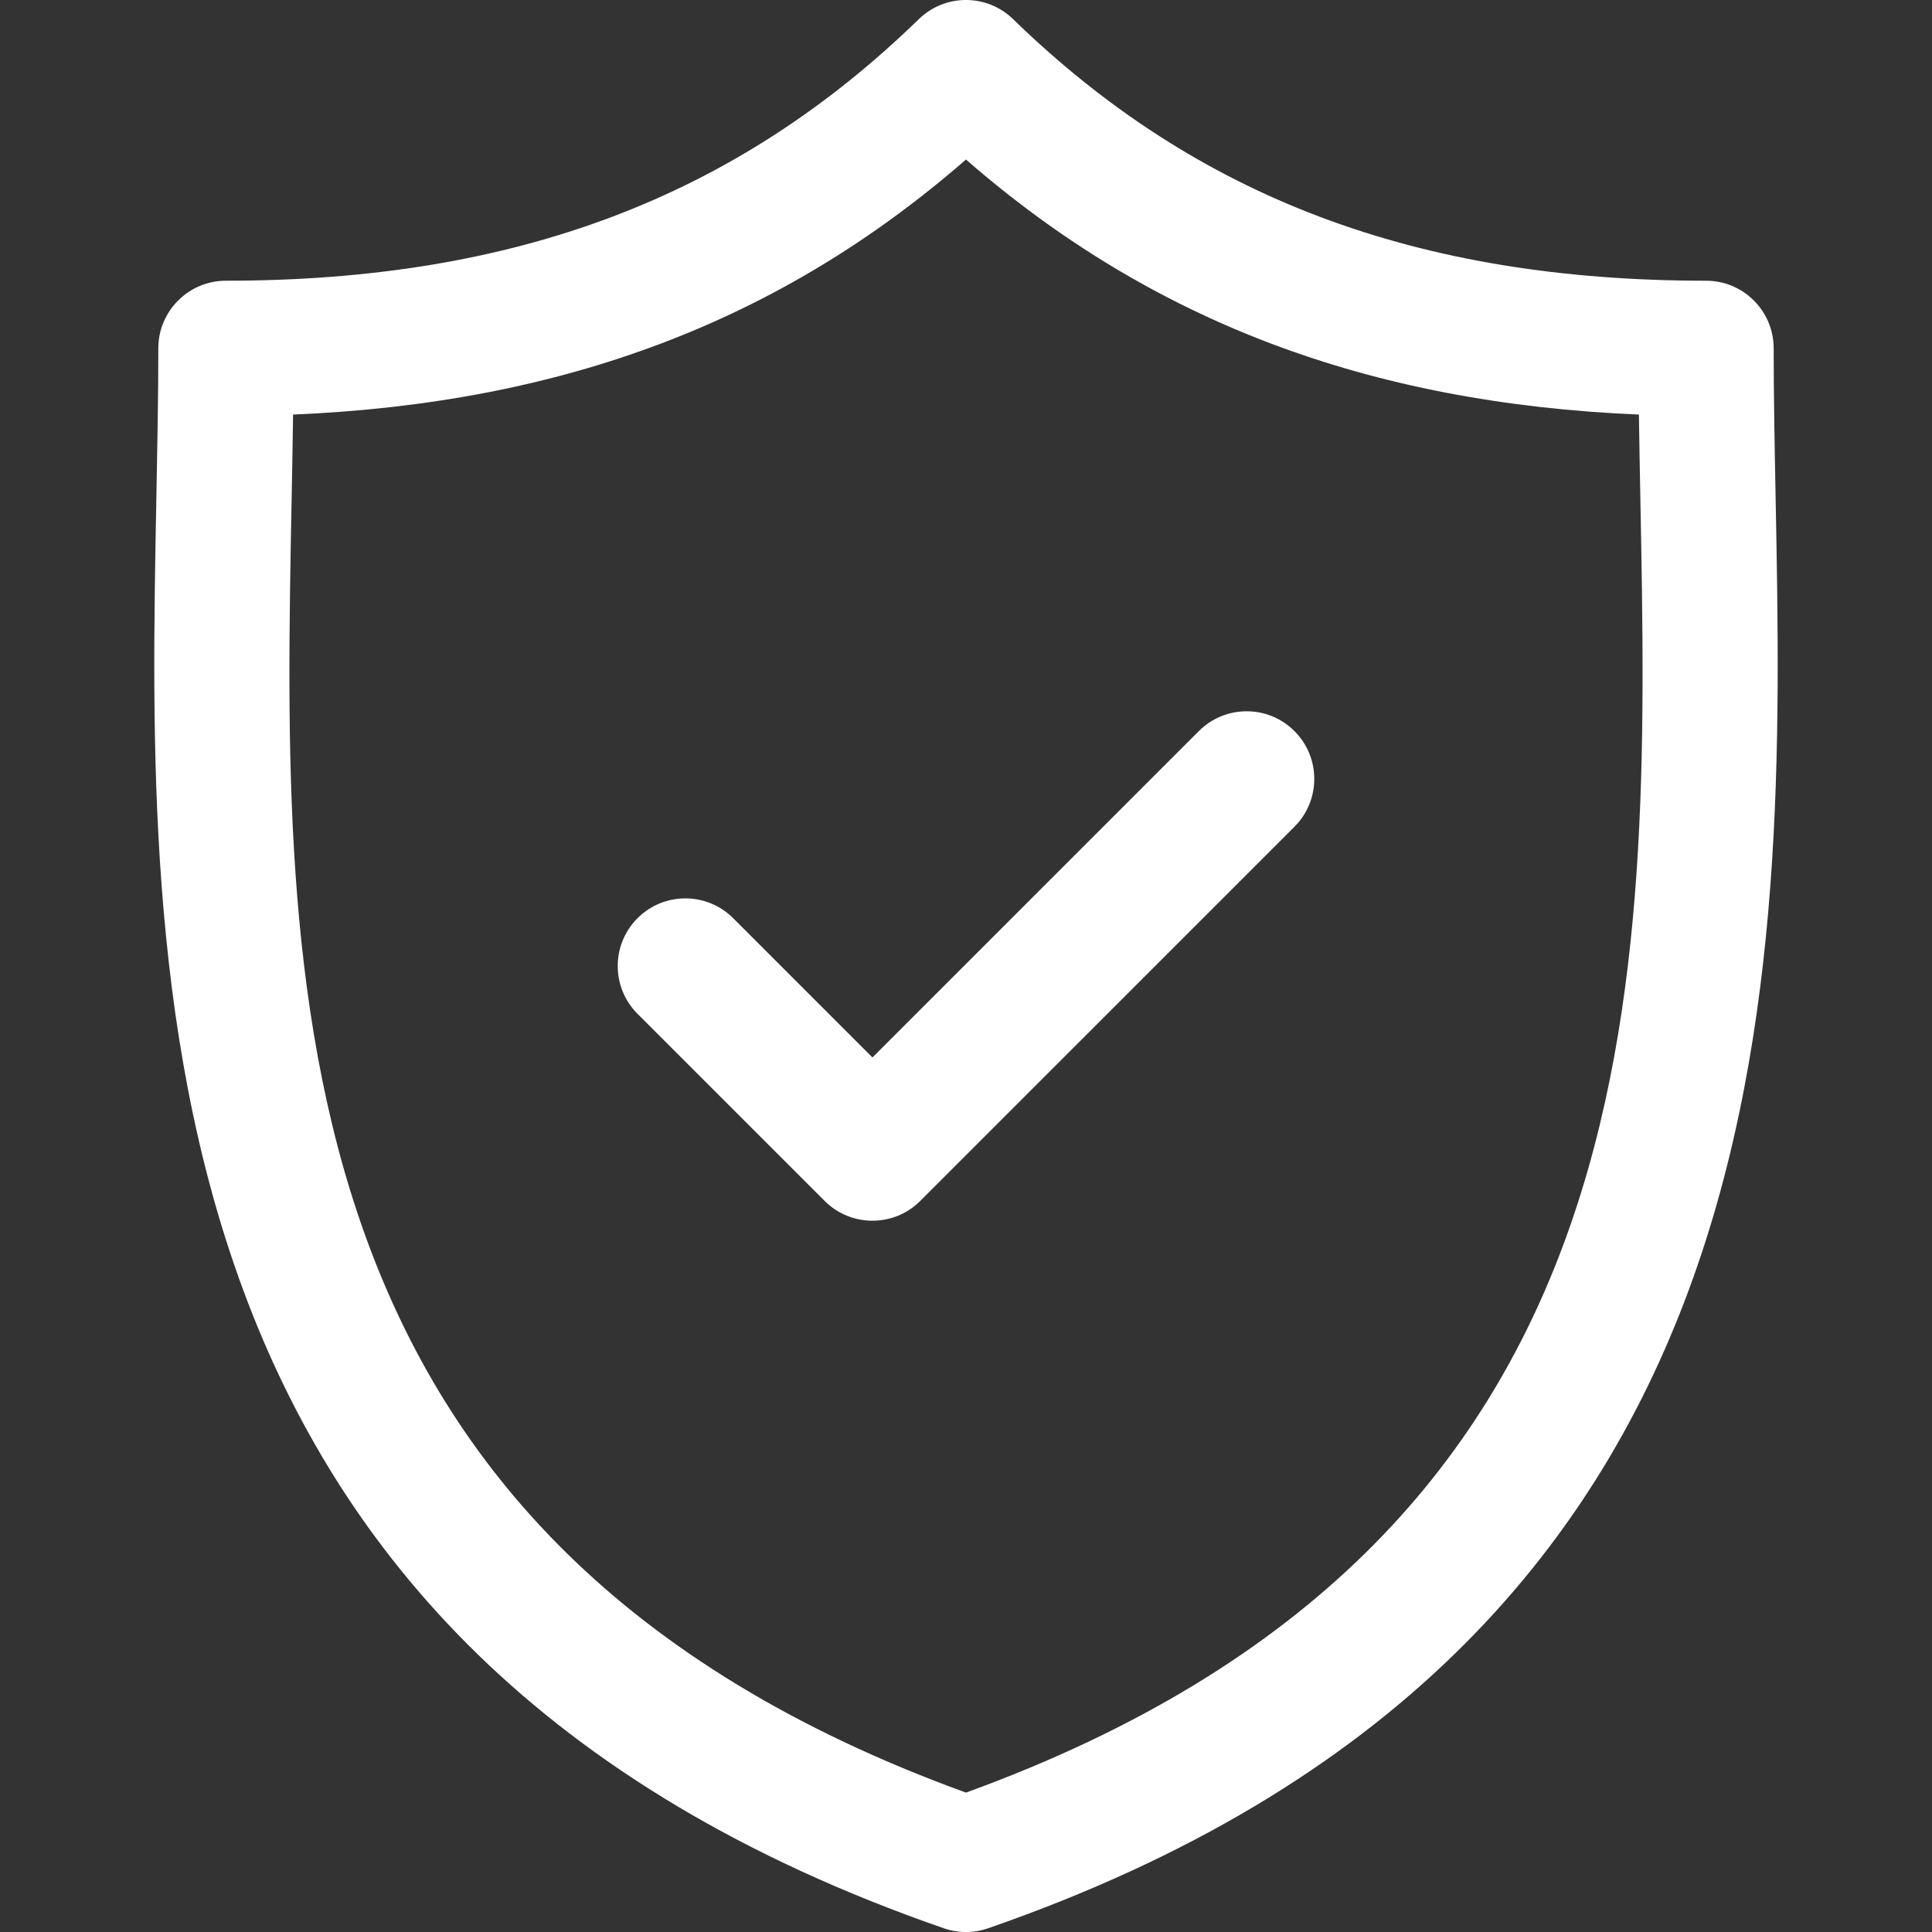
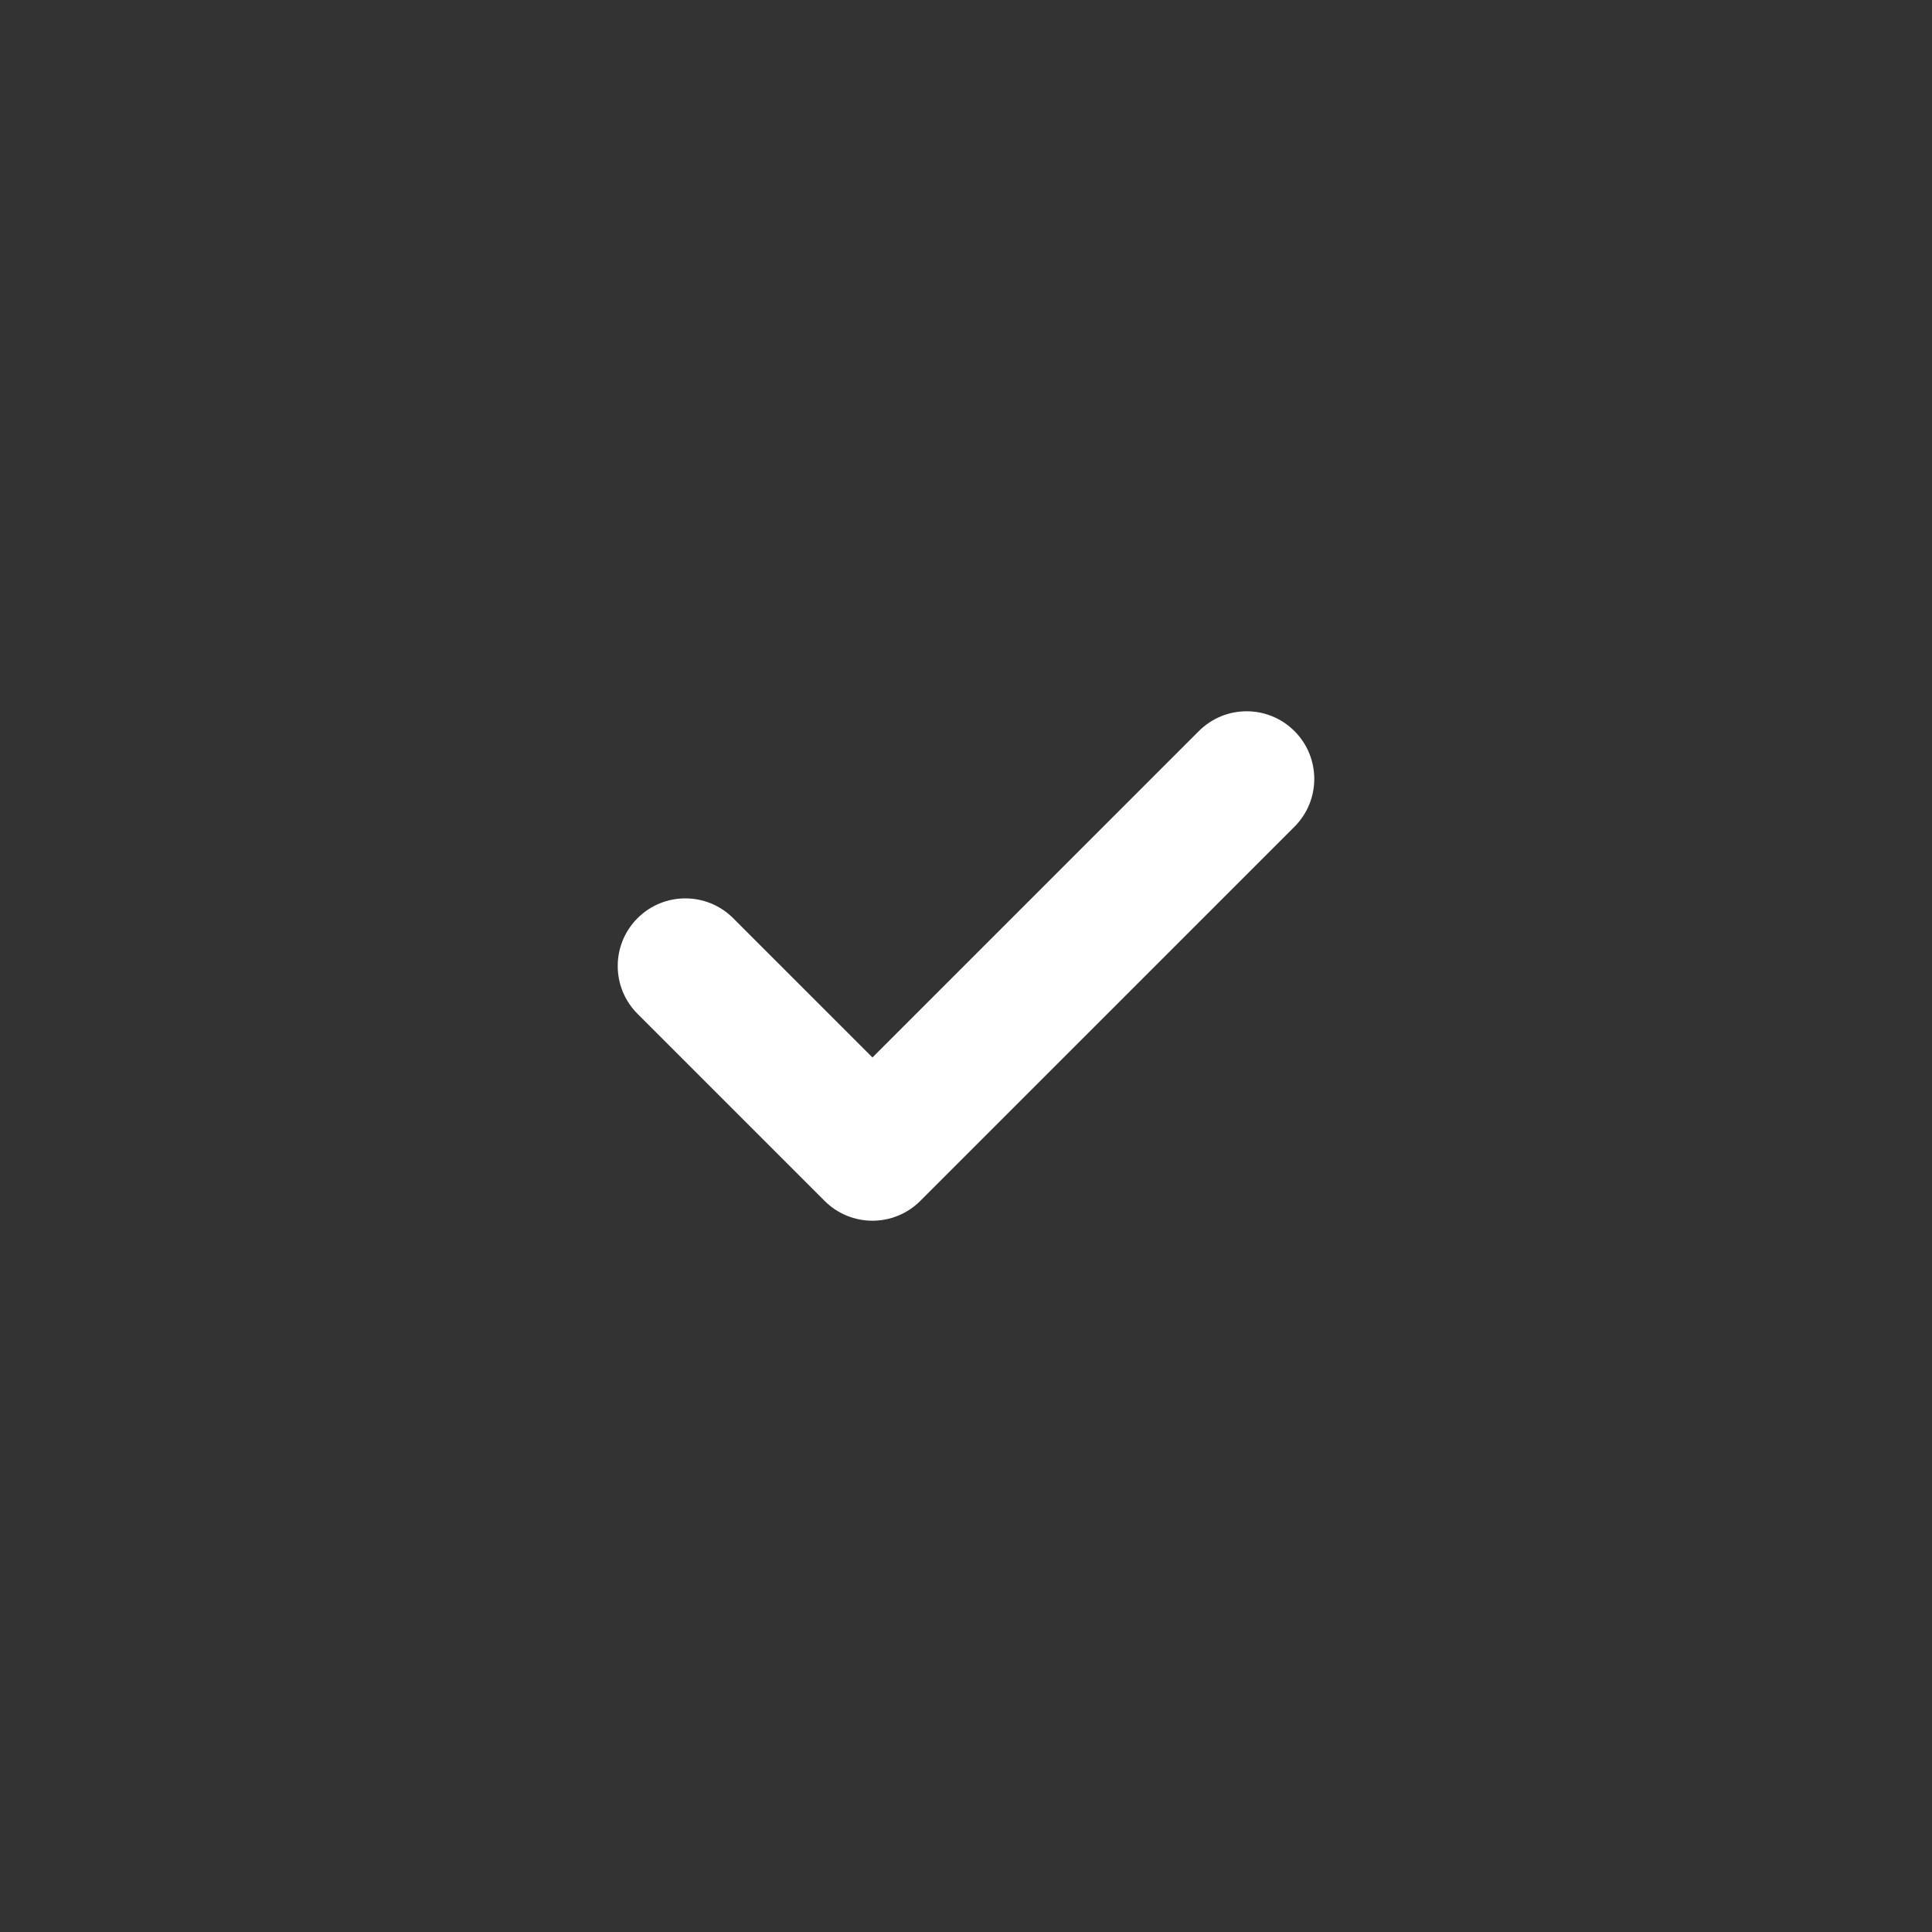
<svg xmlns="http://www.w3.org/2000/svg" width="214.27" height="214.27" xml:space="preserve" version="1.1">
  <rect width="100%" height="100%" fill="#333333" stroke="none" />
  <g>
    <title>Layer 1</title>
    <g id="svg_1">
-       <path fill="#ffffff" id="svg_2" d="m196.926,55.171c-0.11,-5.785 -0.215,-11.25 -0.215,-16.537c0,-4.142 -3.357,-7.5 -7.5,-7.5c-32.075,0 -56.496,-9.218 -76.852,-29.01c-2.912,-2.832 -7.546,-2.831 -10.457,0c-20.354,19.792 -44.771,29.01 -76.844,29.01c-4.142,0 -7.5,3.358 -7.5,7.5c0,5.288 -0.104,10.755 -0.215,16.541c-1.028,53.836 -2.436,127.567 87.331,158.682c0.796,0.276 1.626,0.414 2.456,0.414c0.83,0 1.661,-0.138 2.456,-0.414c89.774,-31.116 88.368,-104.849 87.34,-158.686zm-89.795,143.641c-76.987,-27.967 -75.823,-89.232 -74.79,-143.351c0.062,-3.248 0.122,-6.396 0.164,-9.482c30.04,-1.268 54.062,-10.371 74.626,-28.285c20.566,17.914 44.592,27.018 74.634,28.285c0.042,3.085 0.102,6.231 0.164,9.477c1.032,54.121 2.195,115.388 -74.798,143.356z" />
      <path fill="#ffffff" id="svg_3" d="m132.958,81.082l-36.199,36.197l-15.447,-15.447c-2.929,-2.928 -7.678,-2.928 -10.606,0c-2.929,2.93 -2.929,7.678 0,10.607l20.75,20.75c1.464,1.464 3.384,2.196 5.303,2.196c1.919,0 3.839,-0.732 5.303,-2.196l41.501,-41.5c2.93,-2.929 2.93,-7.678 0.001,-10.606c-2.928,-2.929 -7.677,-2.93 -10.606,-0.001z" />
    </g>
    <g id="svg_4" />
    <g id="svg_5" />
    <g id="svg_6" />
    <g id="svg_7" />
    <g id="svg_8" />
    <g id="svg_9" />
    <g id="svg_10" />
    <g id="svg_11" />
    <g id="svg_12" />
    <g id="svg_13" />
    <g id="svg_14" />
    <g id="svg_15" />
    <g id="svg_16" />
    <g id="svg_17" />
    <g id="svg_18" />
  </g>
</svg>